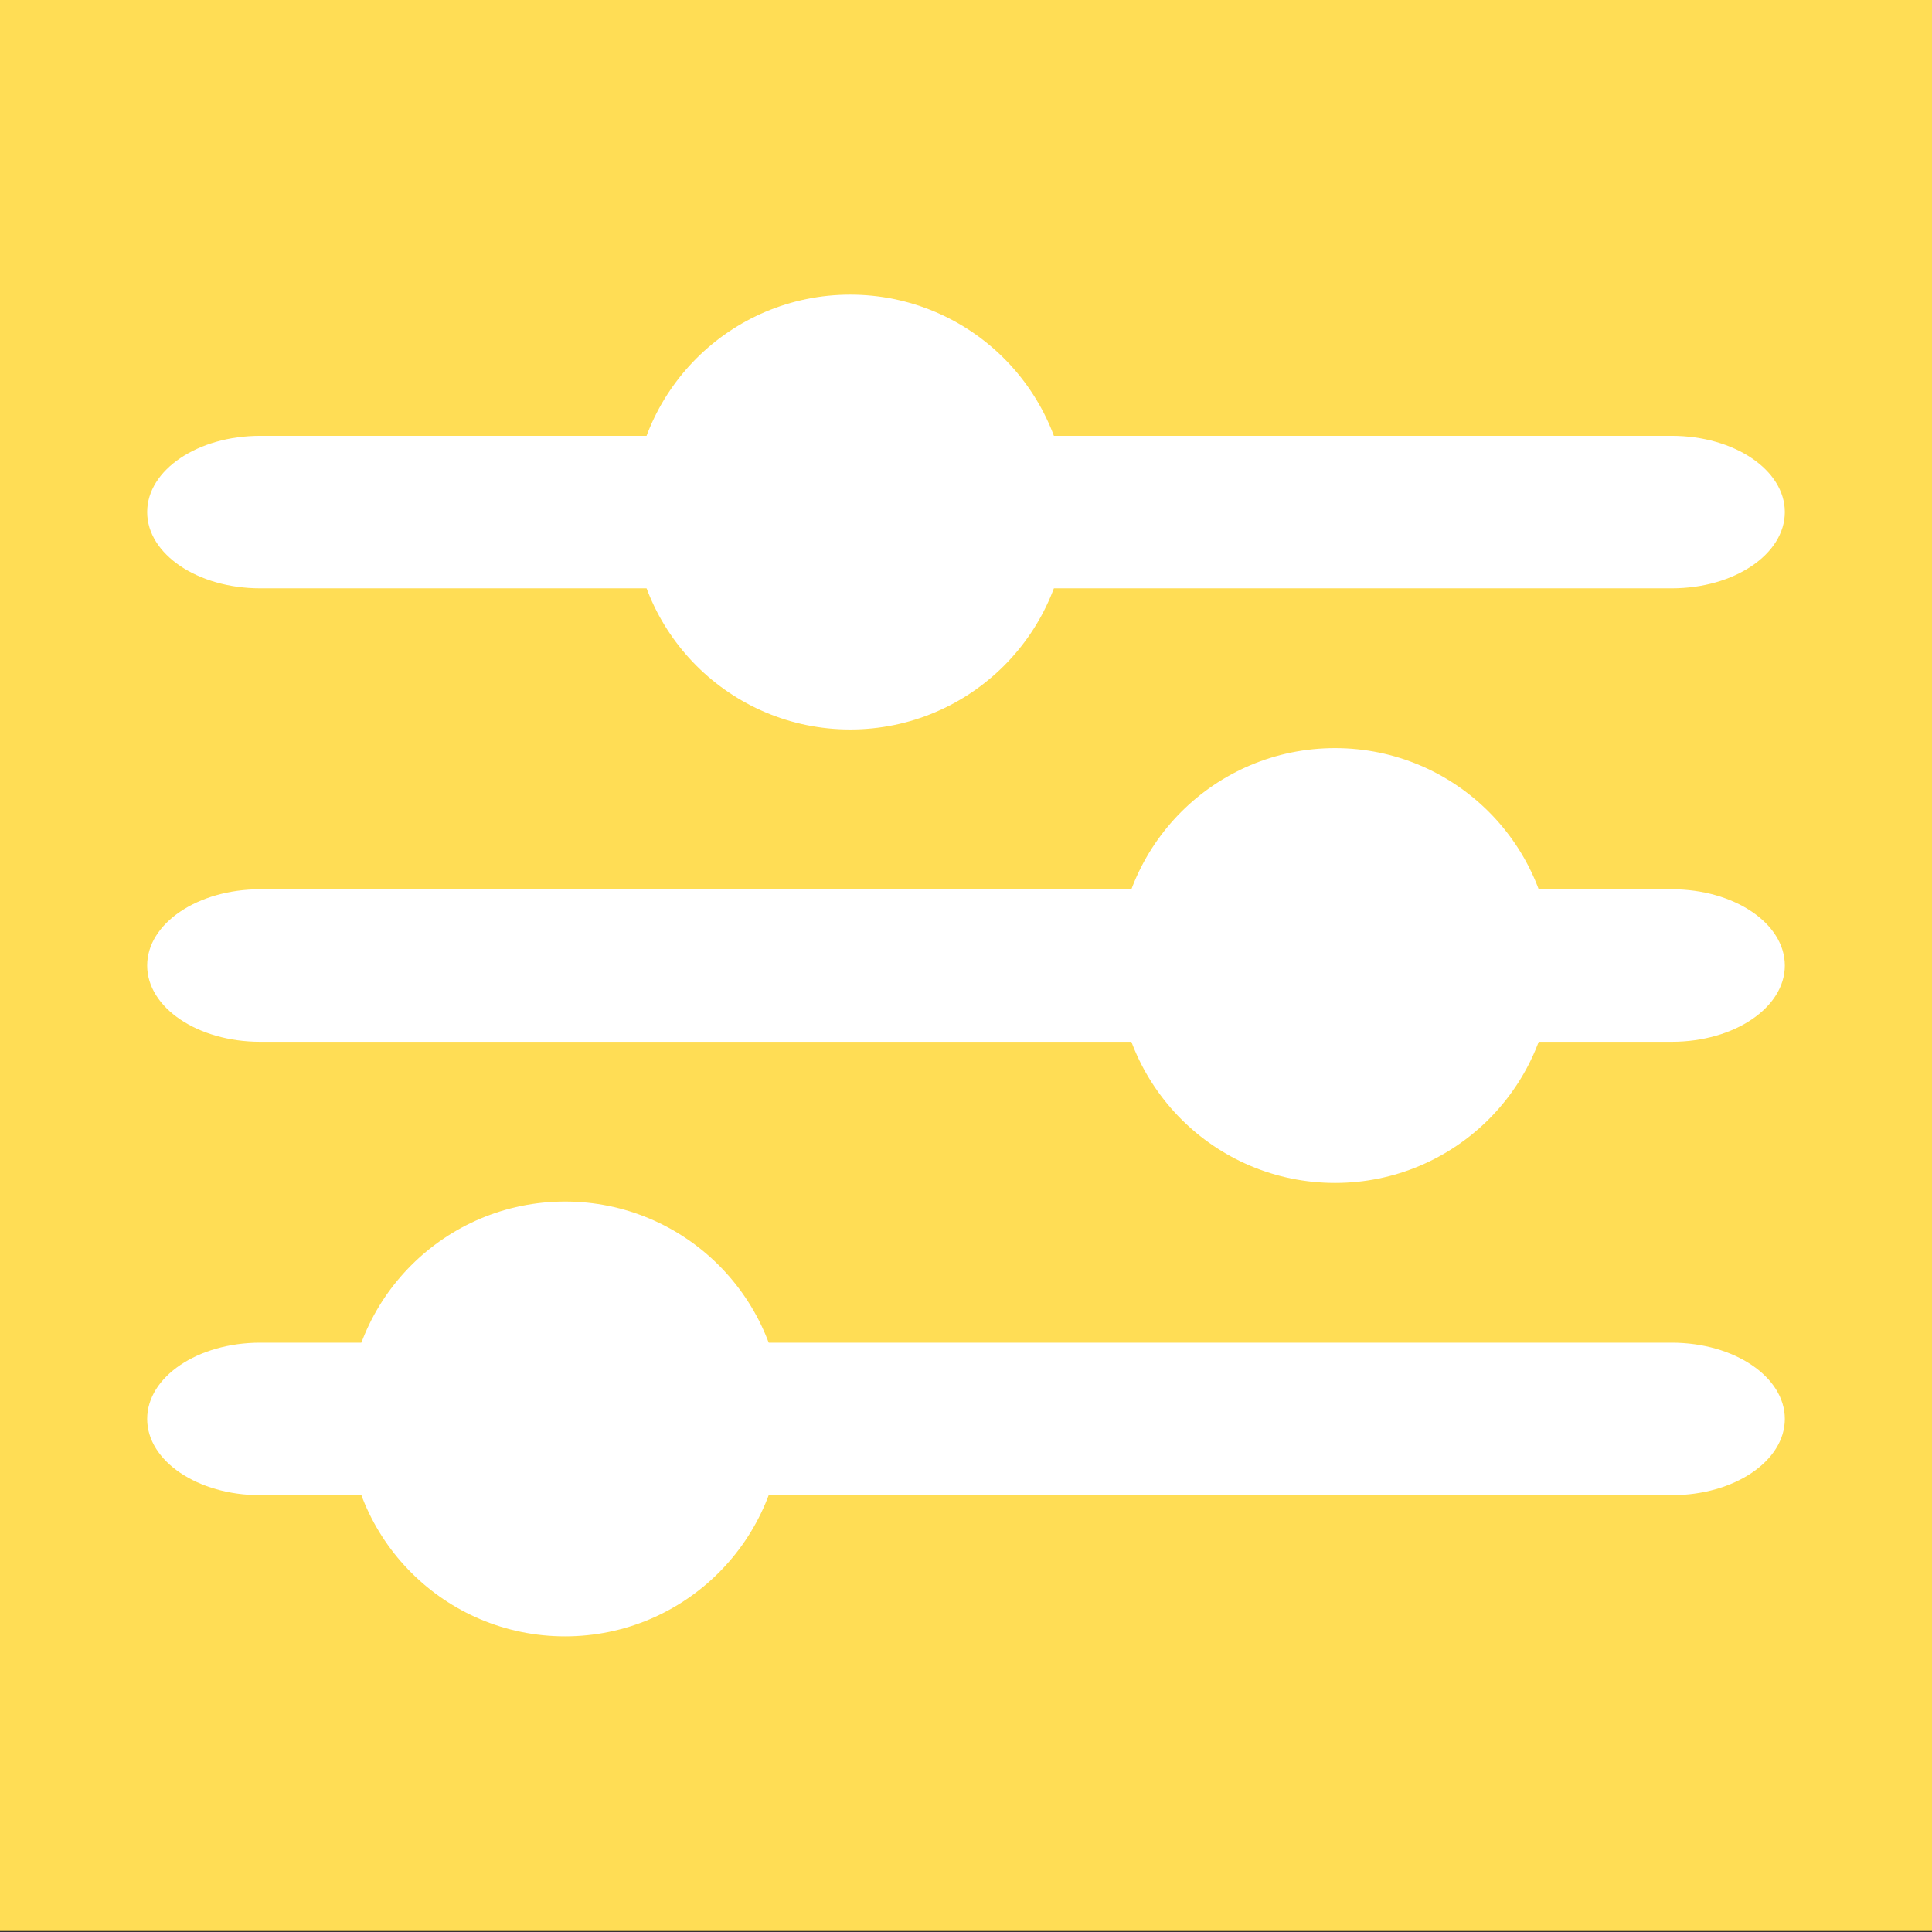
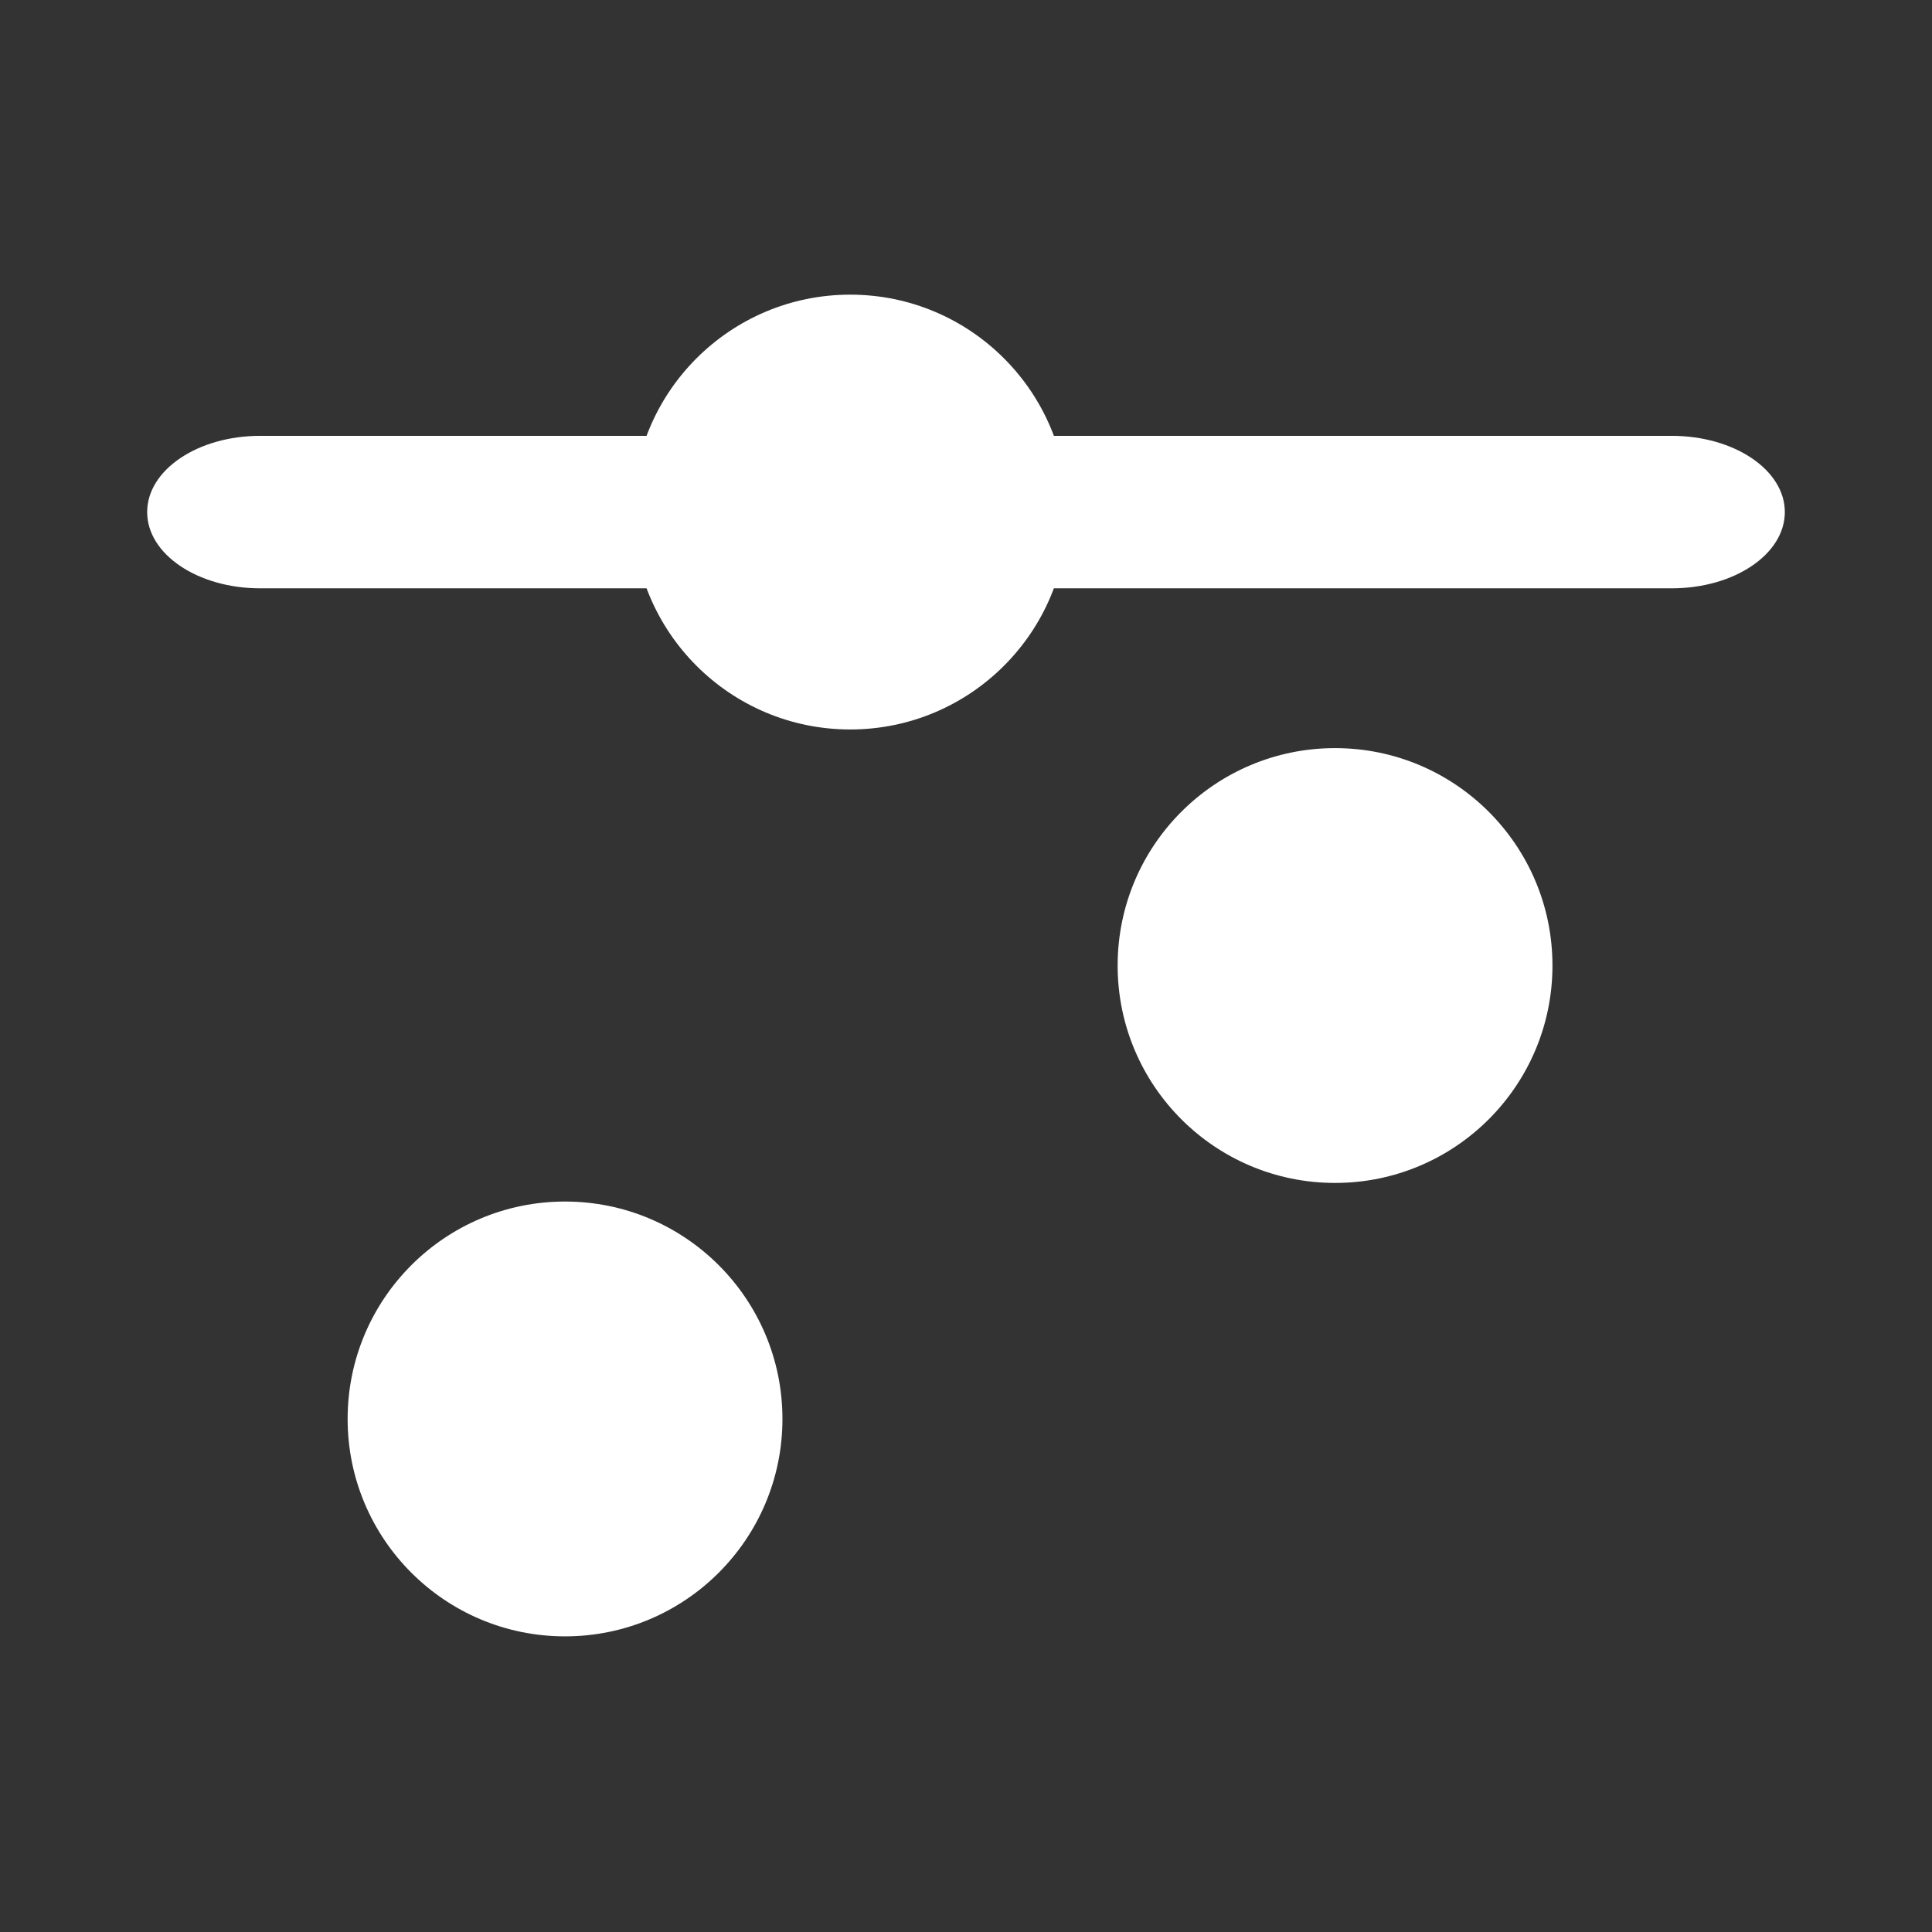
<svg xmlns="http://www.w3.org/2000/svg" version="1.1" id="Ebene_1" x="0px" y="0px" width="48.796px" height="48.796px" viewBox="0 0 48.796 48.796" enable-background="new 0 0 48.796 48.796" xml:space="preserve">
  <rect x="0" y="0" width="48.796" height="48.796" fill="#333333" stroke="none" />
-   <rect fill="#FFDD55" width="48.797" height="48.77" />
  <g>
    <g>
      <path fill="#FFFFFF" d="M45.079,12.933c0,1.064-1.277,1.926-2.854,1.926H6.57c-1.575,0-2.853-0.861-2.853-1.926l0,0    c0-1.063,1.277-1.925,2.853-1.925h35.654C43.802,11.008,45.079,11.87,45.079,12.933L45.079,12.933z" />
      <circle fill="#FFFFFF" cx="21.474" cy="12.933" r="5.491" />
    </g>
    <g>
-       <path fill="#FFFFFF" d="M45.079,24.386c0,1.063-1.277,1.926-2.854,1.926H6.57c-1.575,0-2.853-0.862-2.853-1.926l0,0    c0-1.063,1.277-1.926,2.853-1.926h35.654C43.802,22.46,45.079,23.322,45.079,24.386L45.079,24.386z" />
      <circle fill="#FFFFFF" cx="33.719" cy="24.386" r="5.491" />
    </g>
    <g>
-       <path fill="#FFFFFF" d="M45.079,35.838c0,1.063-1.277,1.925-2.854,1.925H6.57c-1.575,0-2.853-0.862-2.853-1.925l0,0    c0-1.063,1.277-1.926,2.853-1.926h35.654C43.802,33.912,45.079,34.774,45.079,35.838L45.079,35.838z" />
      <circle fill="#FFFFFF" cx="14.271" cy="35.838" r="5.491" />
    </g>
  </g>
</svg>